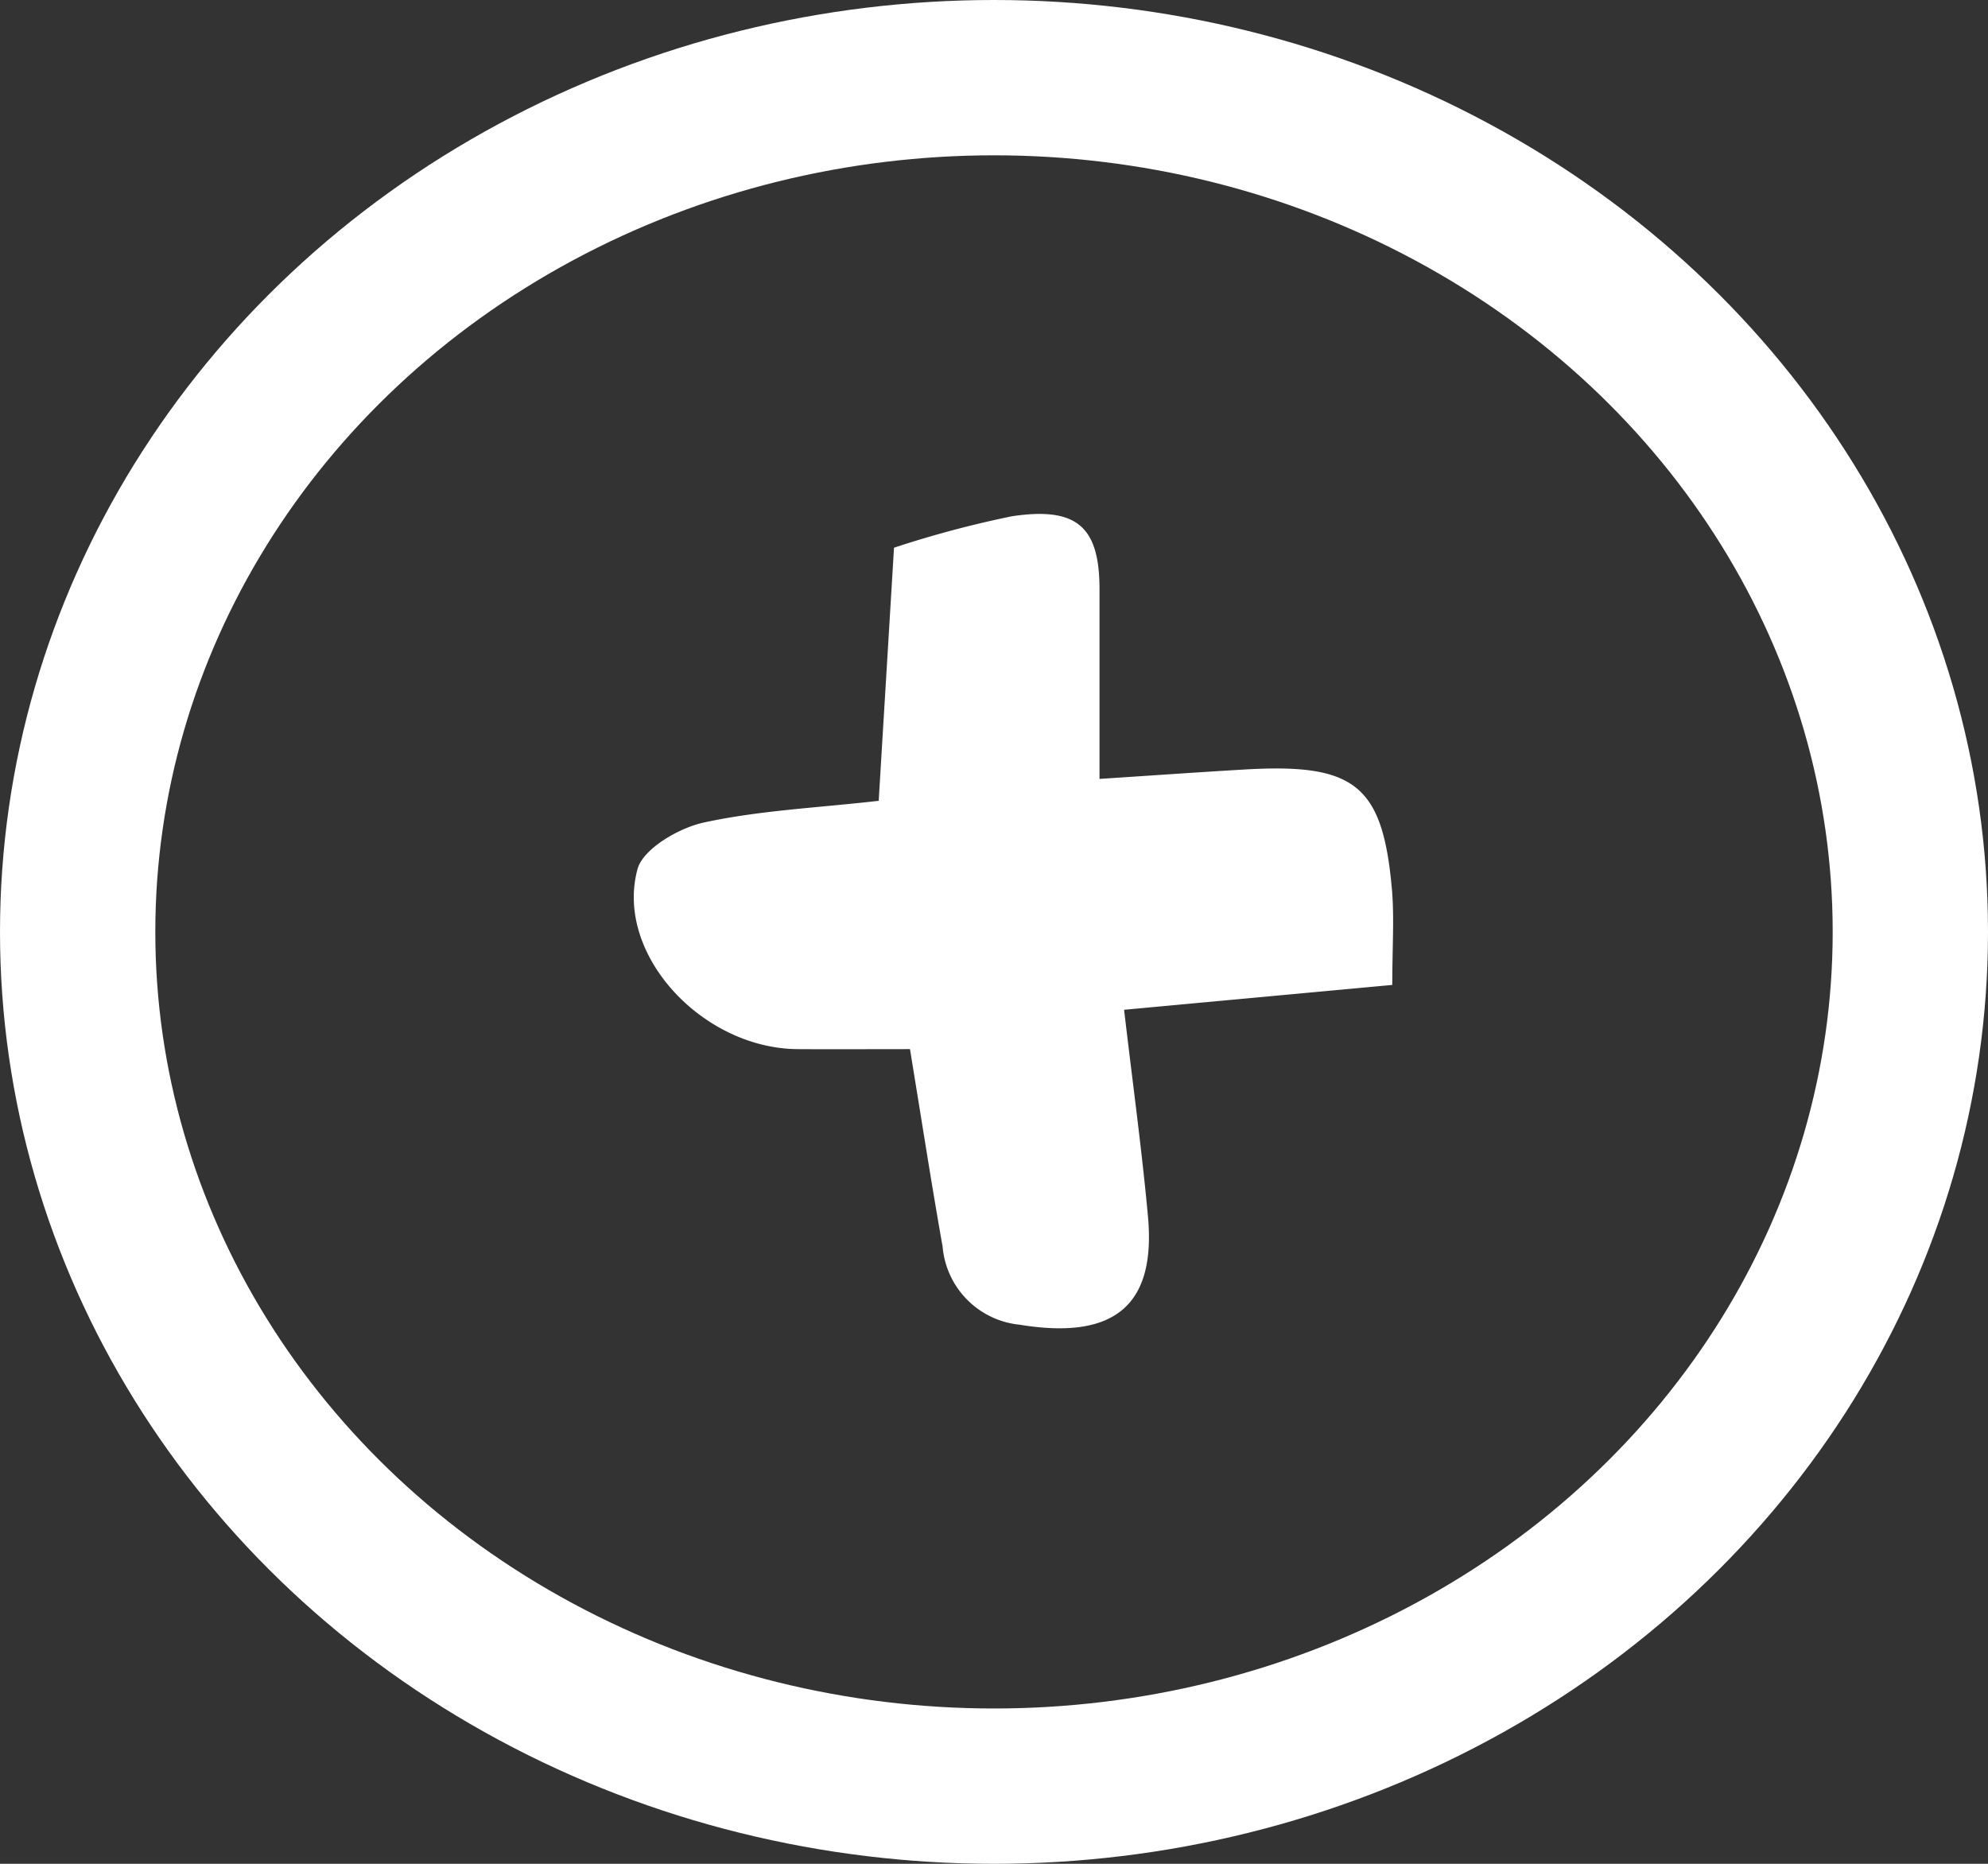
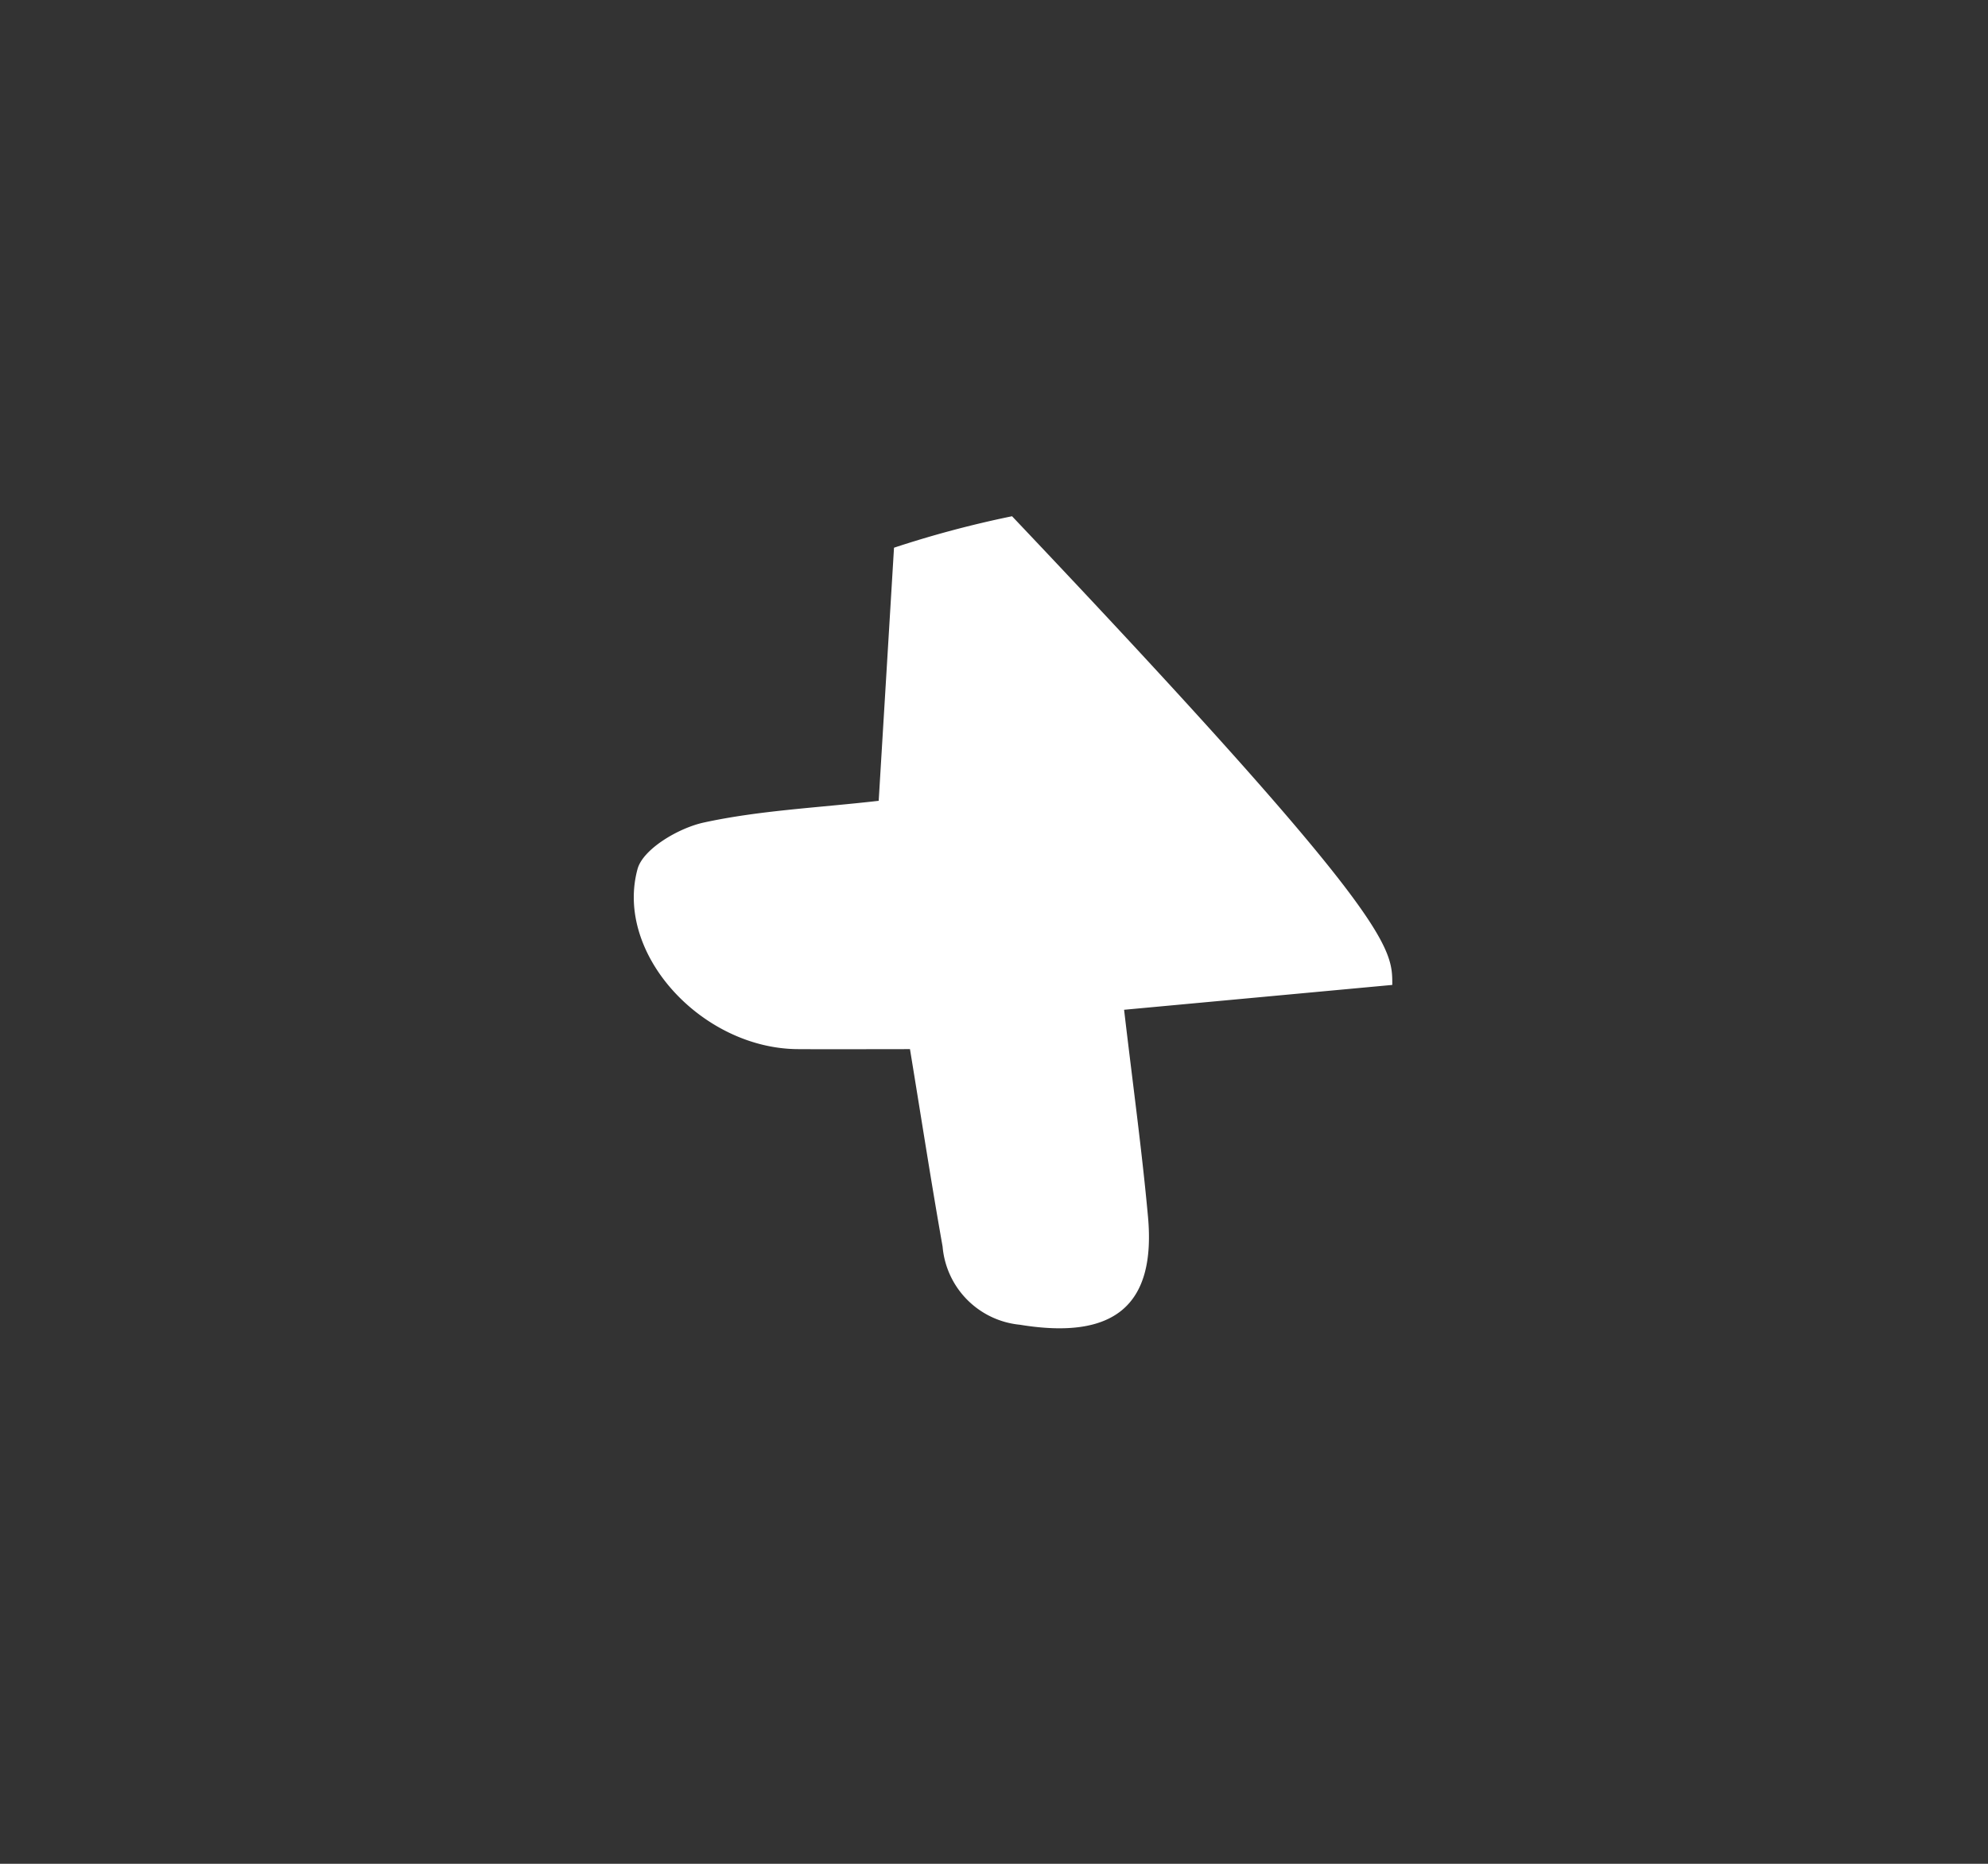
<svg xmlns="http://www.w3.org/2000/svg" width="64" height="60" viewBox="0 0 64 60">
  <rect x="0" y="0" width="64" height="60" fill="#333333" stroke="none" />
  <g id="Groupe_72" data-name="Groupe 72" transform="translate(0.094)">
-     <path id="Tracé_368" data-name="Tracé 368" d="M1549.759-22.668l-8.634.8c.282,2.407.574,4.528.769,6.657.263,2.884-1.107,3.977-4.127,3.482a2.764,2.764,0,0,1-2.485-2.517c-.359-2.023-.672-4.053-1.05-6.355-1.264,0-2.441.007-3.617,0-3.079-.021-5.9-3.066-5.153-5.8.177-.643,1.314-1.316,2.129-1.494,1.792-.391,3.661-.474,5.634-.7.169-2.8.324-5.346.493-8.148a33.685,33.685,0,0,1,3.8-1.013c2.1-.314,2.815.35,2.816,2.349,0,1.927,0,3.854,0,6.107,1.829-.12,3.223-.218,4.619-.3,3.622-.219,4.508.491,4.8,3.921C1549.823-24.781,1549.759-23.868,1549.759-22.668Z" transform="translate(-1505.031 54.375)" fill="#fff" />
+     <path id="Tracé_368" data-name="Tracé 368" d="M1549.759-22.668l-8.634.8c.282,2.407.574,4.528.769,6.657.263,2.884-1.107,3.977-4.127,3.482a2.764,2.764,0,0,1-2.485-2.517c-.359-2.023-.672-4.053-1.05-6.355-1.264,0-2.441.007-3.617,0-3.079-.021-5.9-3.066-5.153-5.8.177-.643,1.314-1.316,2.129-1.494,1.792-.391,3.661-.474,5.634-.7.169-2.8.324-5.346.493-8.148a33.685,33.685,0,0,1,3.8-1.013C1549.823-24.781,1549.759-23.868,1549.759-22.668Z" transform="translate(-1505.031 54.375)" fill="#fff" />
    <g id="Ellipse_8" data-name="Ellipse 8" transform="translate(-0.094)" fill="none" stroke="#fff" stroke-width="5">
      <ellipse cx="32" cy="30" rx="32" ry="30" stroke="none" />
-       <ellipse cx="32" cy="30" rx="29.5" ry="27.5" fill="none" />
    </g>
  </g>
</svg>